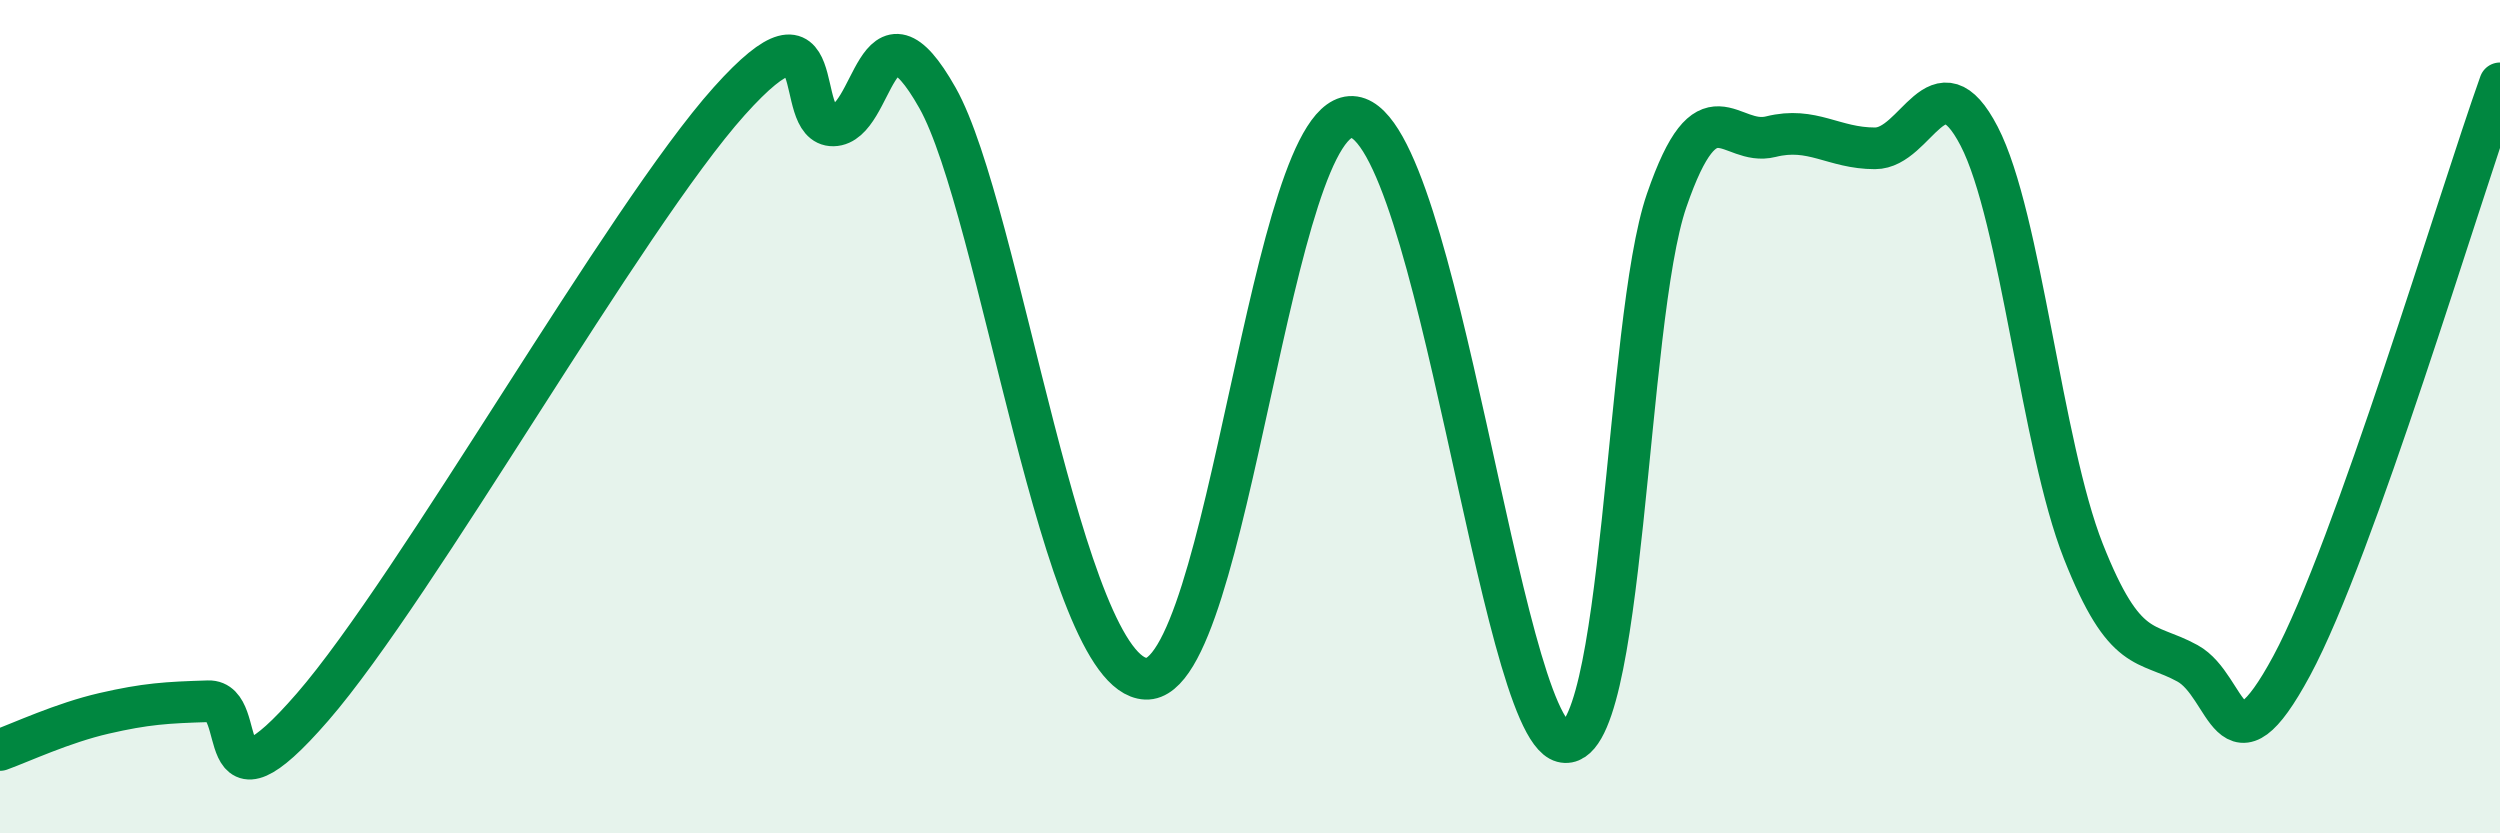
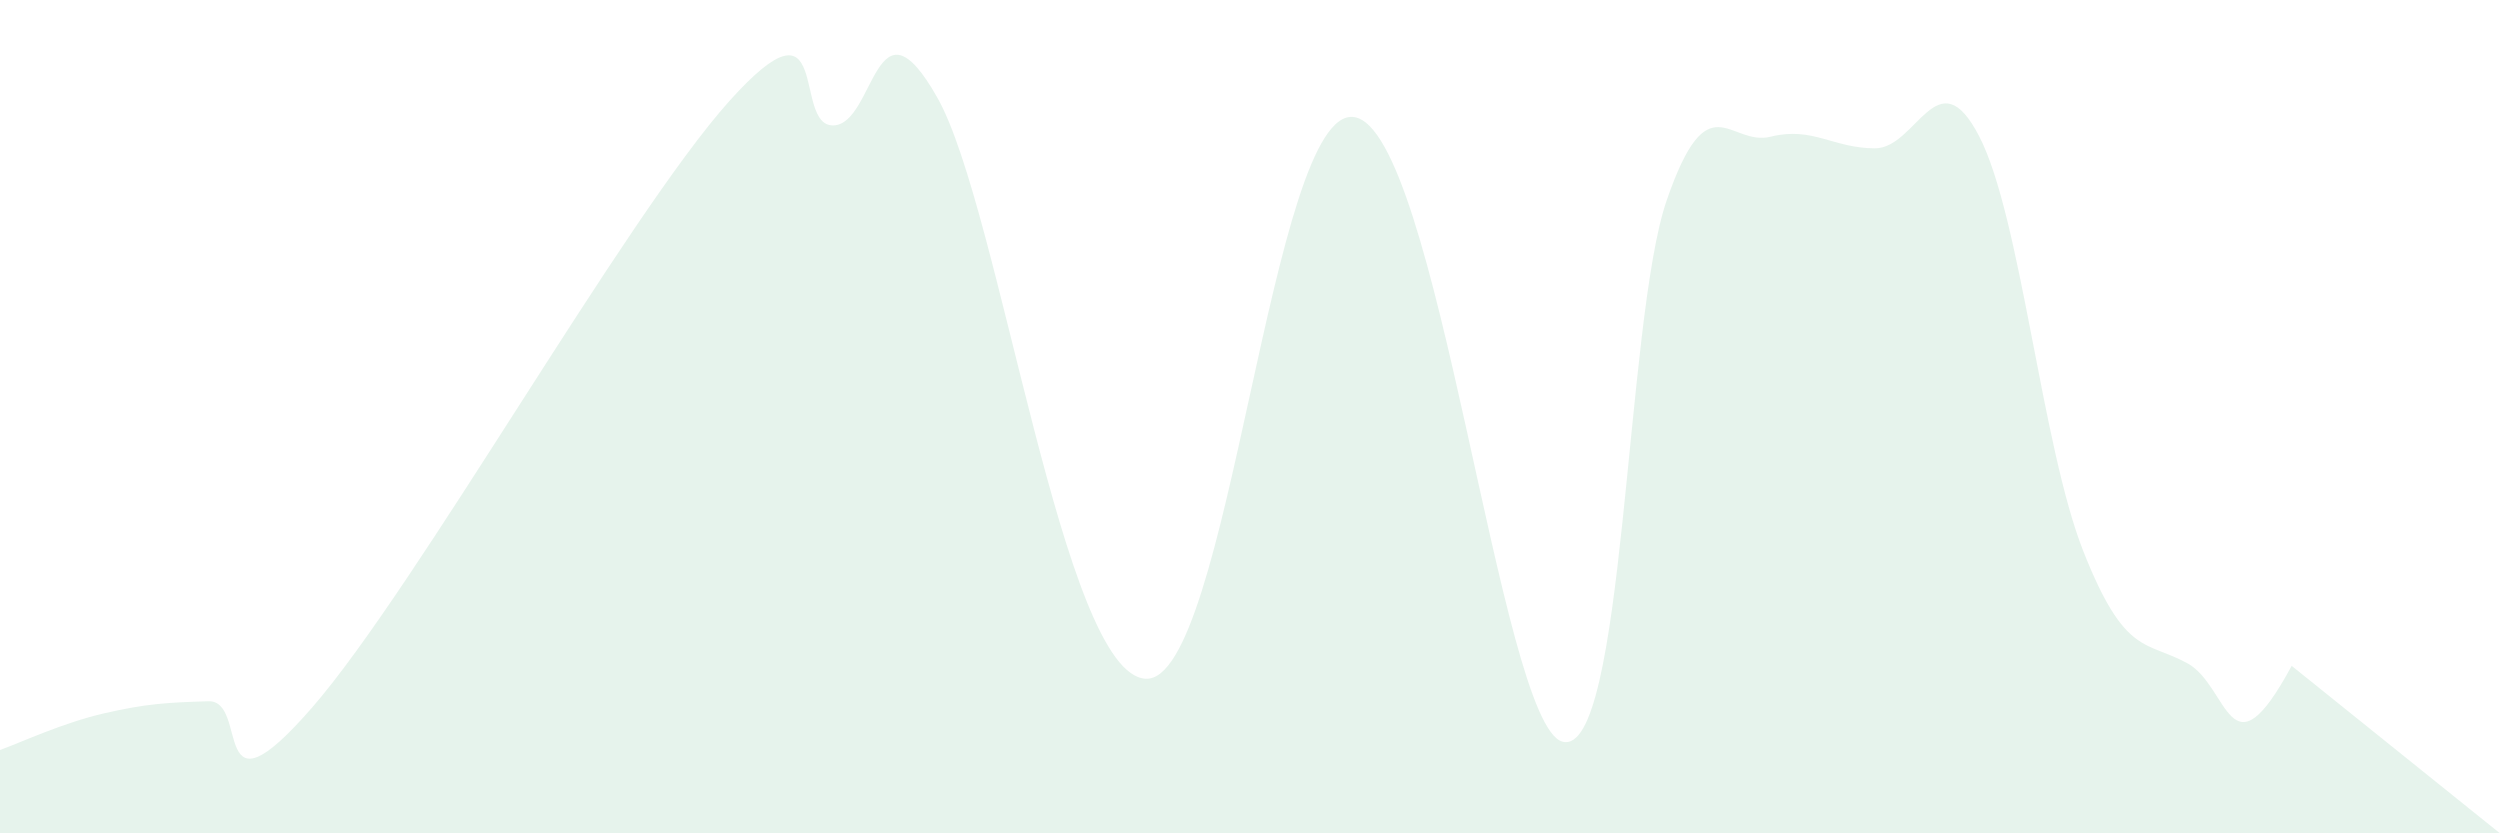
<svg xmlns="http://www.w3.org/2000/svg" width="60" height="20" viewBox="0 0 60 20">
-   <path d="M 0,18 C 0.5,17.82 1.5,17.35 2.5,17.12 C 3.5,16.89 4,16.86 5,16.83 C 6,16.8 5,19.85 7.5,16.97 C 10,14.09 15,5.22 17.5,2.43 C 20,-0.36 19,3.03 20,3.01 C 21,2.99 21,-0.31 22.5,2.35 C 24,5.01 25.5,16.2 27.5,16.29 C 29.5,16.38 30.5,2.51 32.5,2.81 C 34.5,3.11 36,17.4 37.5,17.8 C 39,18.2 39,7.71 40,4.81 C 41,1.91 41.5,3.53 42.5,3.28 C 43.5,3.03 44,3.56 45,3.56 C 46,3.56 46.5,1.34 47.5,3.27 C 48.5,5.2 49,10.7 50,13.23 C 51,15.76 51.5,15.37 52.5,15.92 C 53.5,16.47 53.5,18.76 55,15.98 C 56.5,13.2 59,4.8 60,2L60 20L0 20Z" fill="#008740" opacity="0.1" stroke-linecap="round" stroke-linejoin="round" />
-   <path d="M 0,18 C 0.5,17.82 1.5,17.35 2.5,17.12 C 3.5,16.89 4,16.86 5,16.83 C 6,16.8 5,19.85 7.5,16.97 C 10,14.09 15,5.22 17.5,2.43 C 20,-0.36 19,3.03 20,3.01 C 21,2.99 21,-0.31 22.5,2.35 C 24,5.01 25.5,16.2 27.5,16.29 C 29.5,16.38 30.5,2.51 32.5,2.81 C 34.5,3.11 36,17.4 37.5,17.8 C 39,18.2 39,7.71 40,4.81 C 41,1.91 41.5,3.53 42.5,3.28 C 43.5,3.03 44,3.56 45,3.56 C 46,3.56 46.5,1.34 47.5,3.27 C 48.5,5.2 49,10.7 50,13.23 C 51,15.76 51.5,15.37 52.5,15.92 C 53.5,16.47 53.5,18.76 55,15.98 C 56.5,13.2 59,4.8 60,2" stroke="#008740" stroke-width="1" fill="none" stroke-linecap="round" stroke-linejoin="round" />
+   <path d="M 0,18 C 0.5,17.82 1.5,17.35 2.5,17.12 C 3.5,16.89 4,16.86 5,16.83 C 6,16.8 5,19.85 7.5,16.97 C 10,14.09 15,5.22 17.5,2.43 C 20,-0.36 19,3.03 20,3.01 C 21,2.99 21,-0.31 22.5,2.35 C 24,5.01 25.5,16.2 27.5,16.29 C 29.5,16.38 30.5,2.51 32.5,2.81 C 34.5,3.11 36,17.4 37.5,17.8 C 39,18.2 39,7.71 40,4.81 C 41,1.91 41.5,3.53 42.5,3.28 C 43.5,3.03 44,3.56 45,3.56 C 46,3.56 46.5,1.34 47.5,3.27 C 48.5,5.2 49,10.7 50,13.23 C 51,15.76 51.5,15.37 52.5,15.92 C 53.5,16.47 53.5,18.76 55,15.98 L60 20L0 20Z" fill="#008740" opacity="0.1" stroke-linecap="round" stroke-linejoin="round" />
</svg>